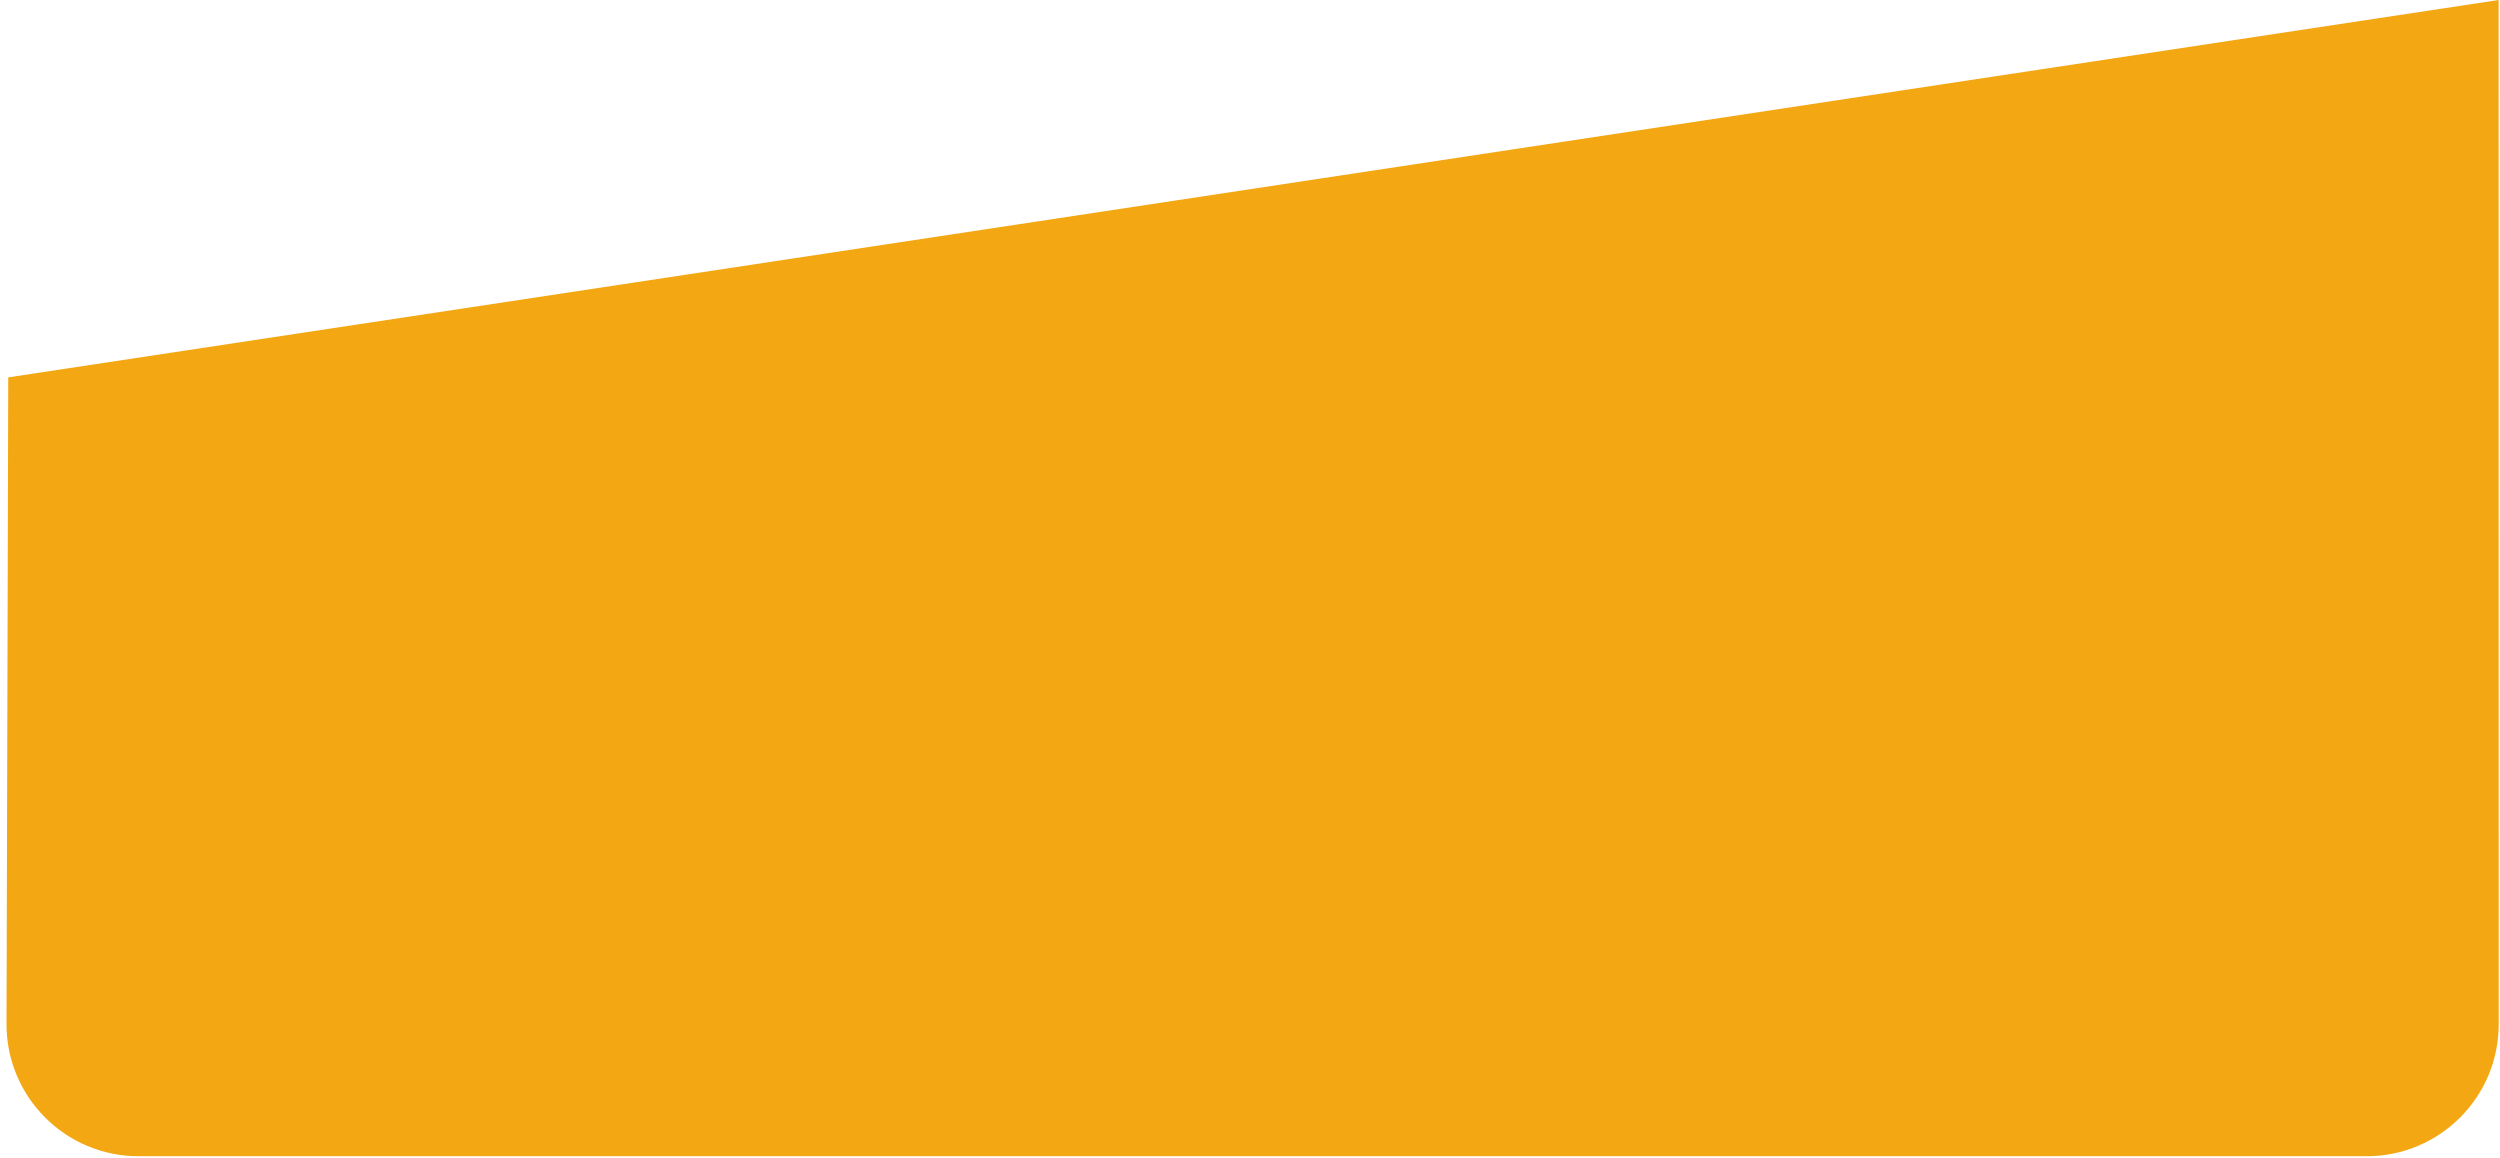
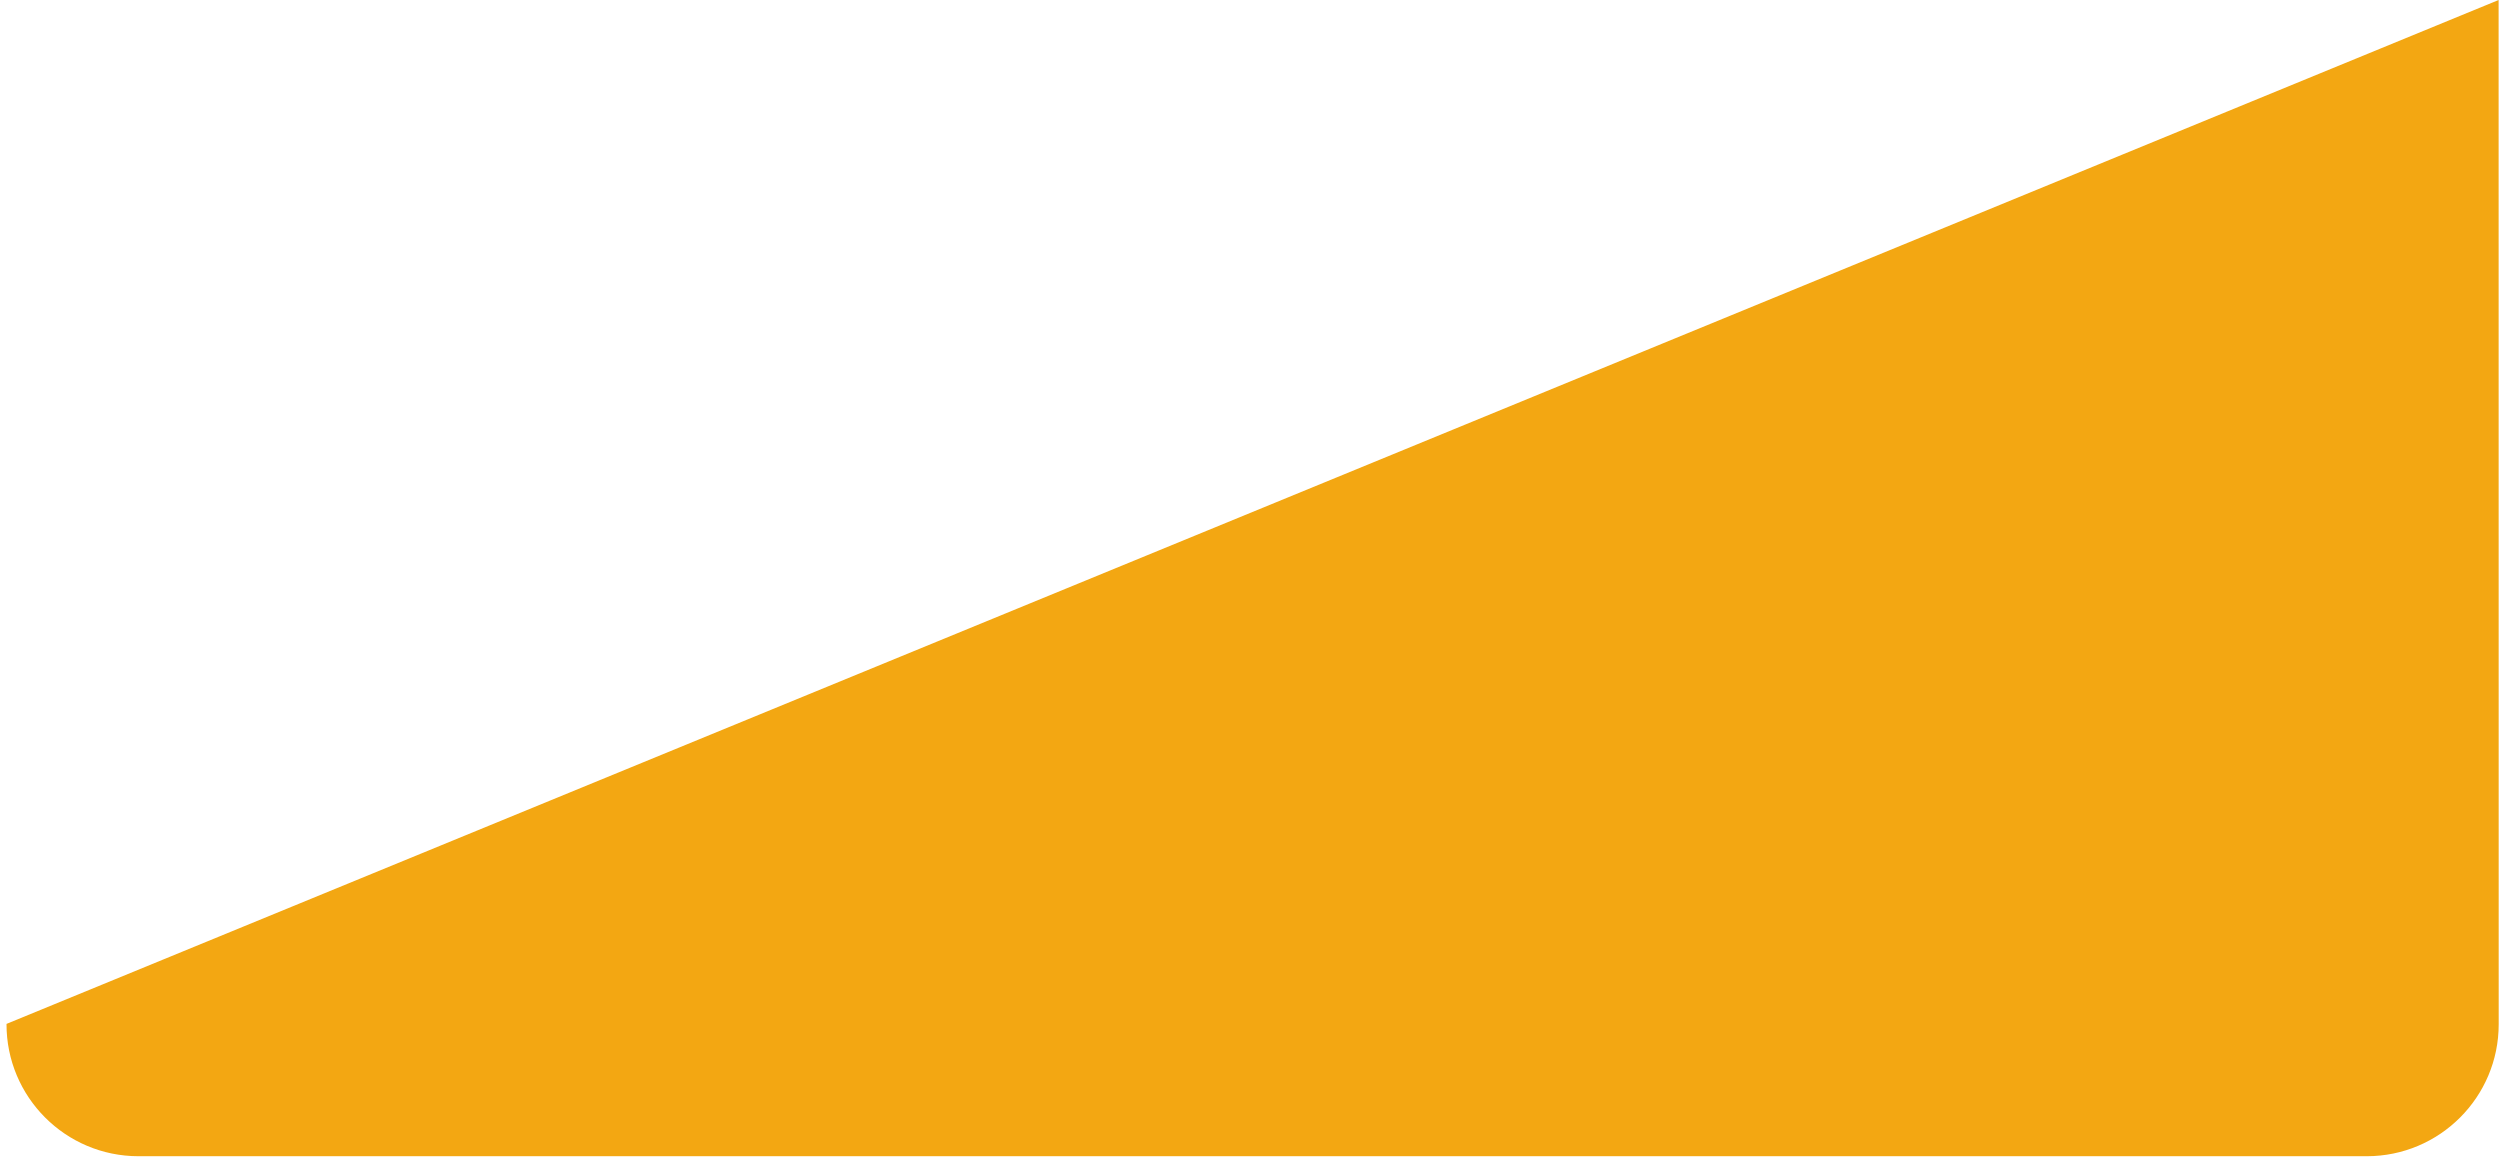
<svg xmlns="http://www.w3.org/2000/svg" width="341" height="158" viewBox="0 0 341 158" fill="none">
-   <path d="M340.811 0L340.822 139.706C340.823 149.648 332.764 157.708 322.822 157.708L18.888 157.708C8.928 157.708 0.862 149.619 0.888 139.659L1.124 51.473L340.811 0Z" fill="#F3A712" />
+   <path d="M340.811 0L340.822 139.706C340.823 149.648 332.764 157.708 322.822 157.708L18.888 157.708C8.928 157.708 0.862 149.619 0.888 139.659L340.811 0Z" fill="#F3A712" />
</svg>